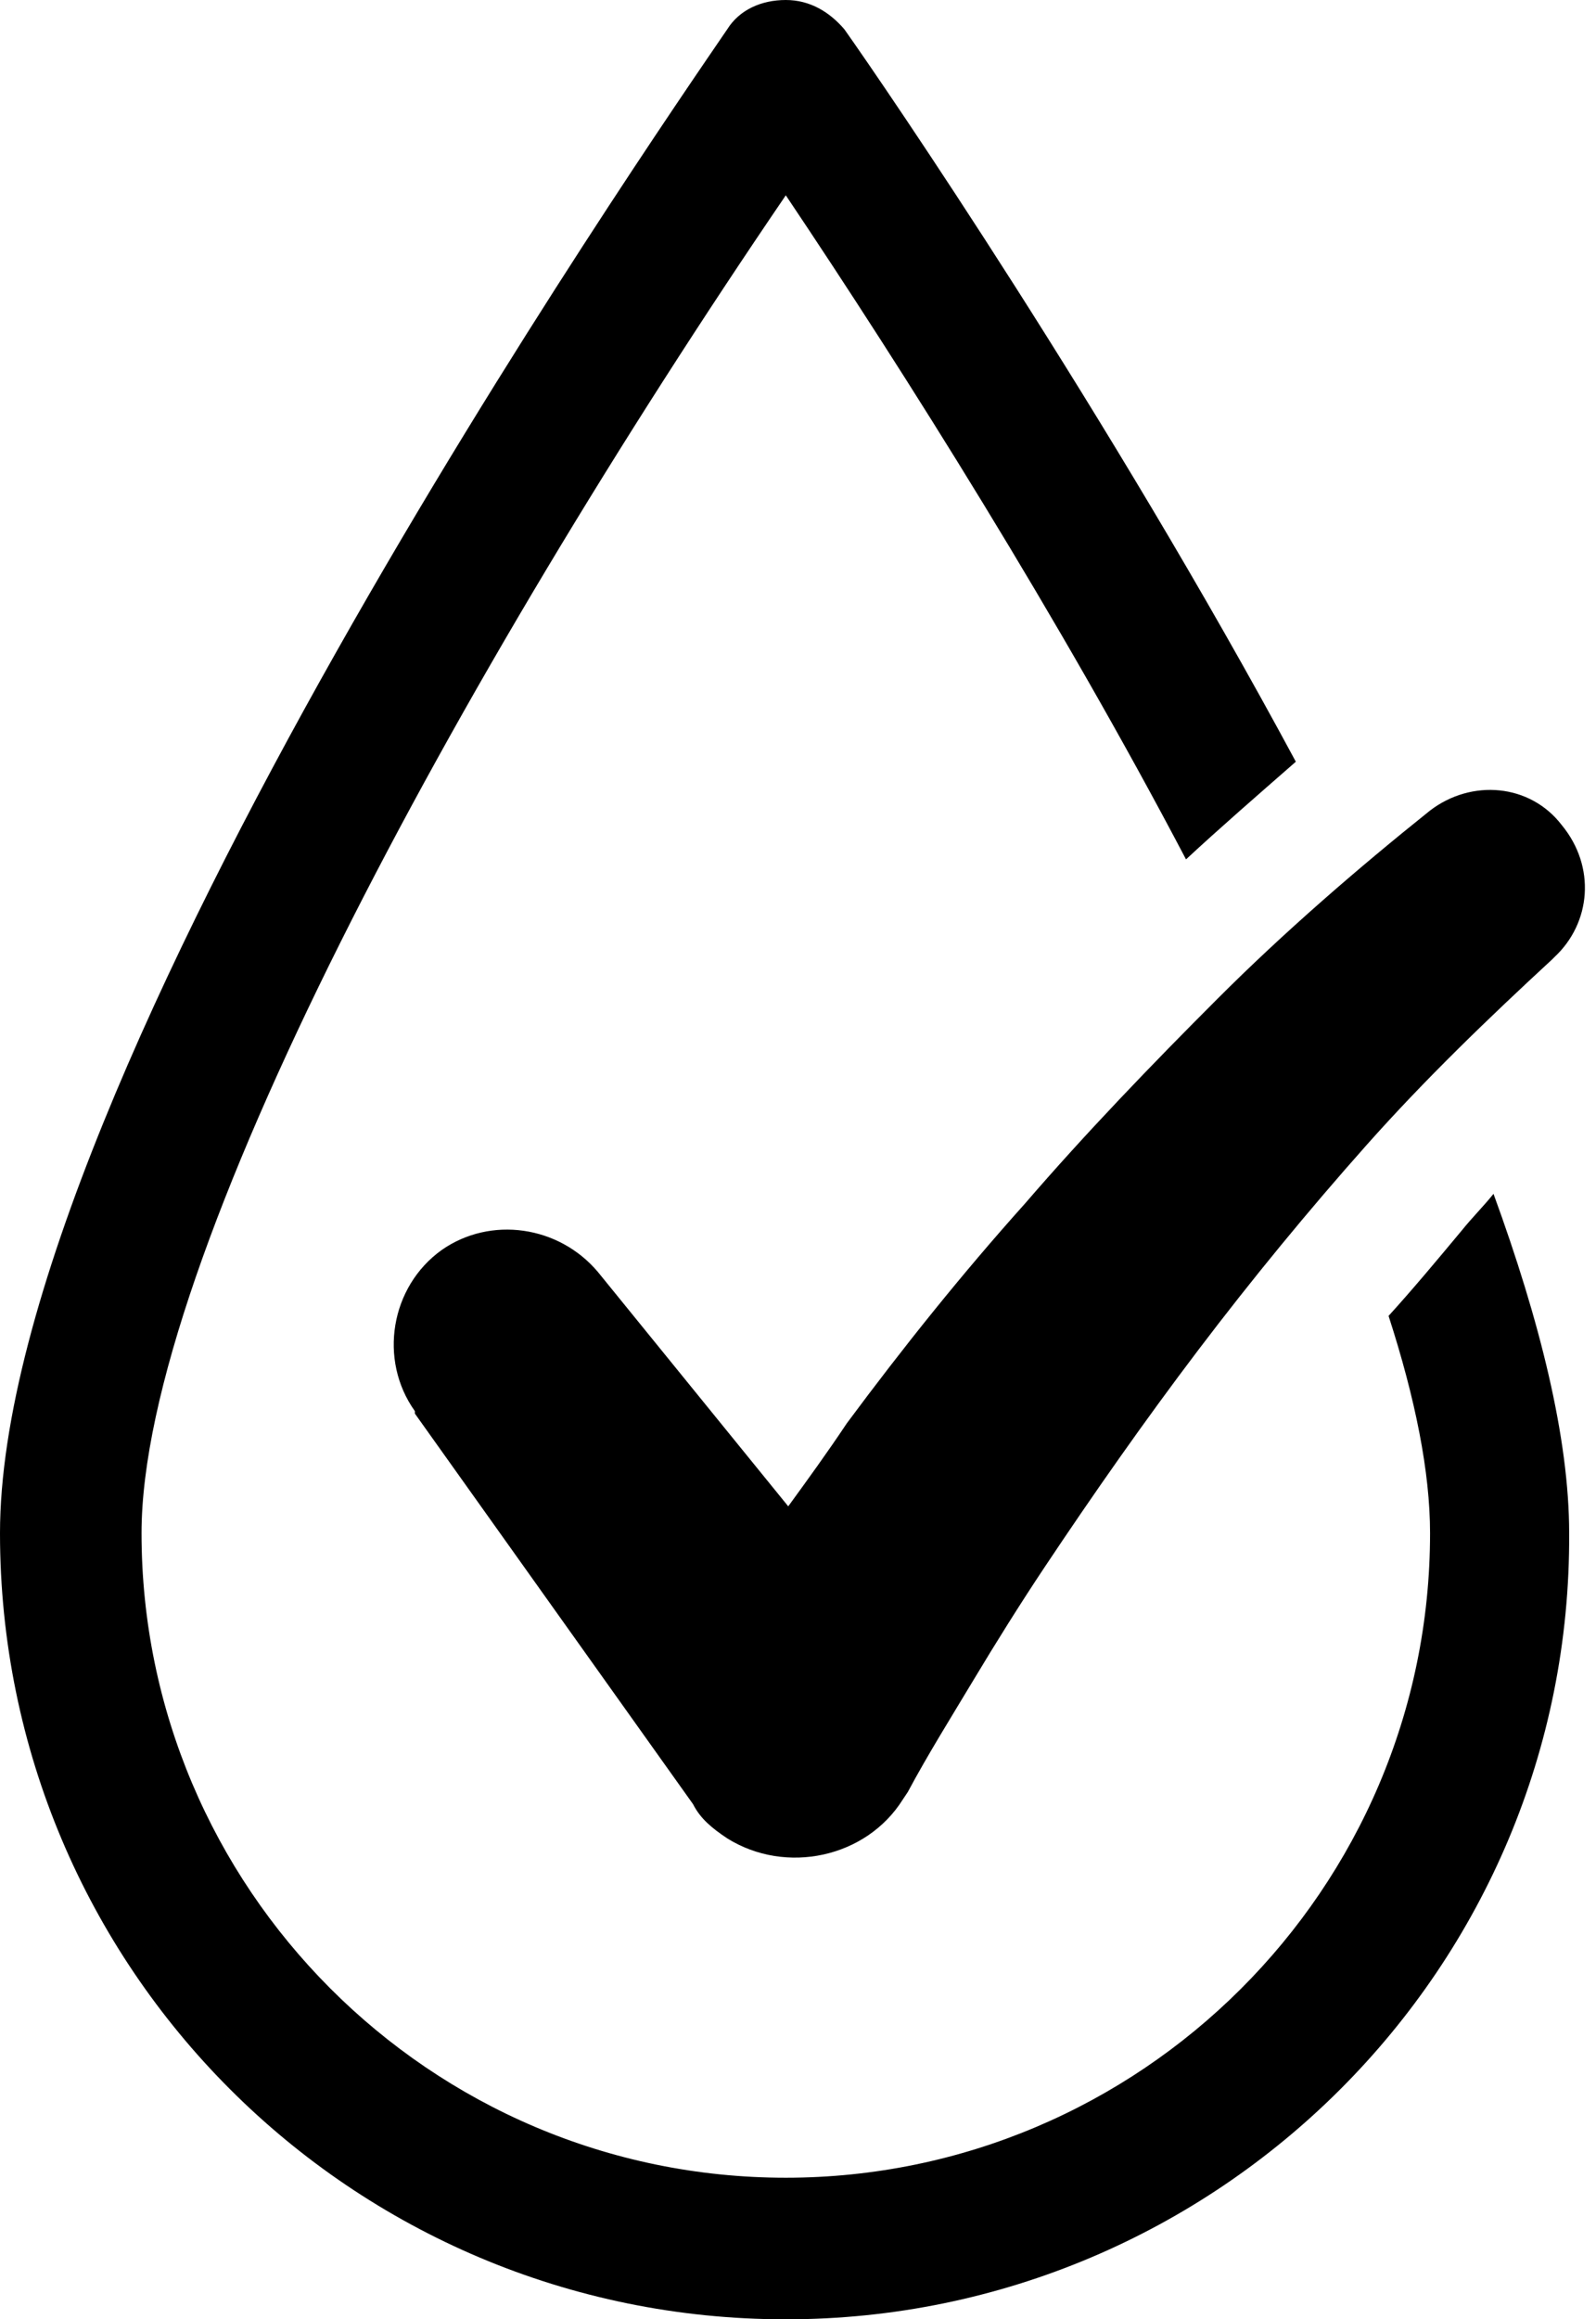
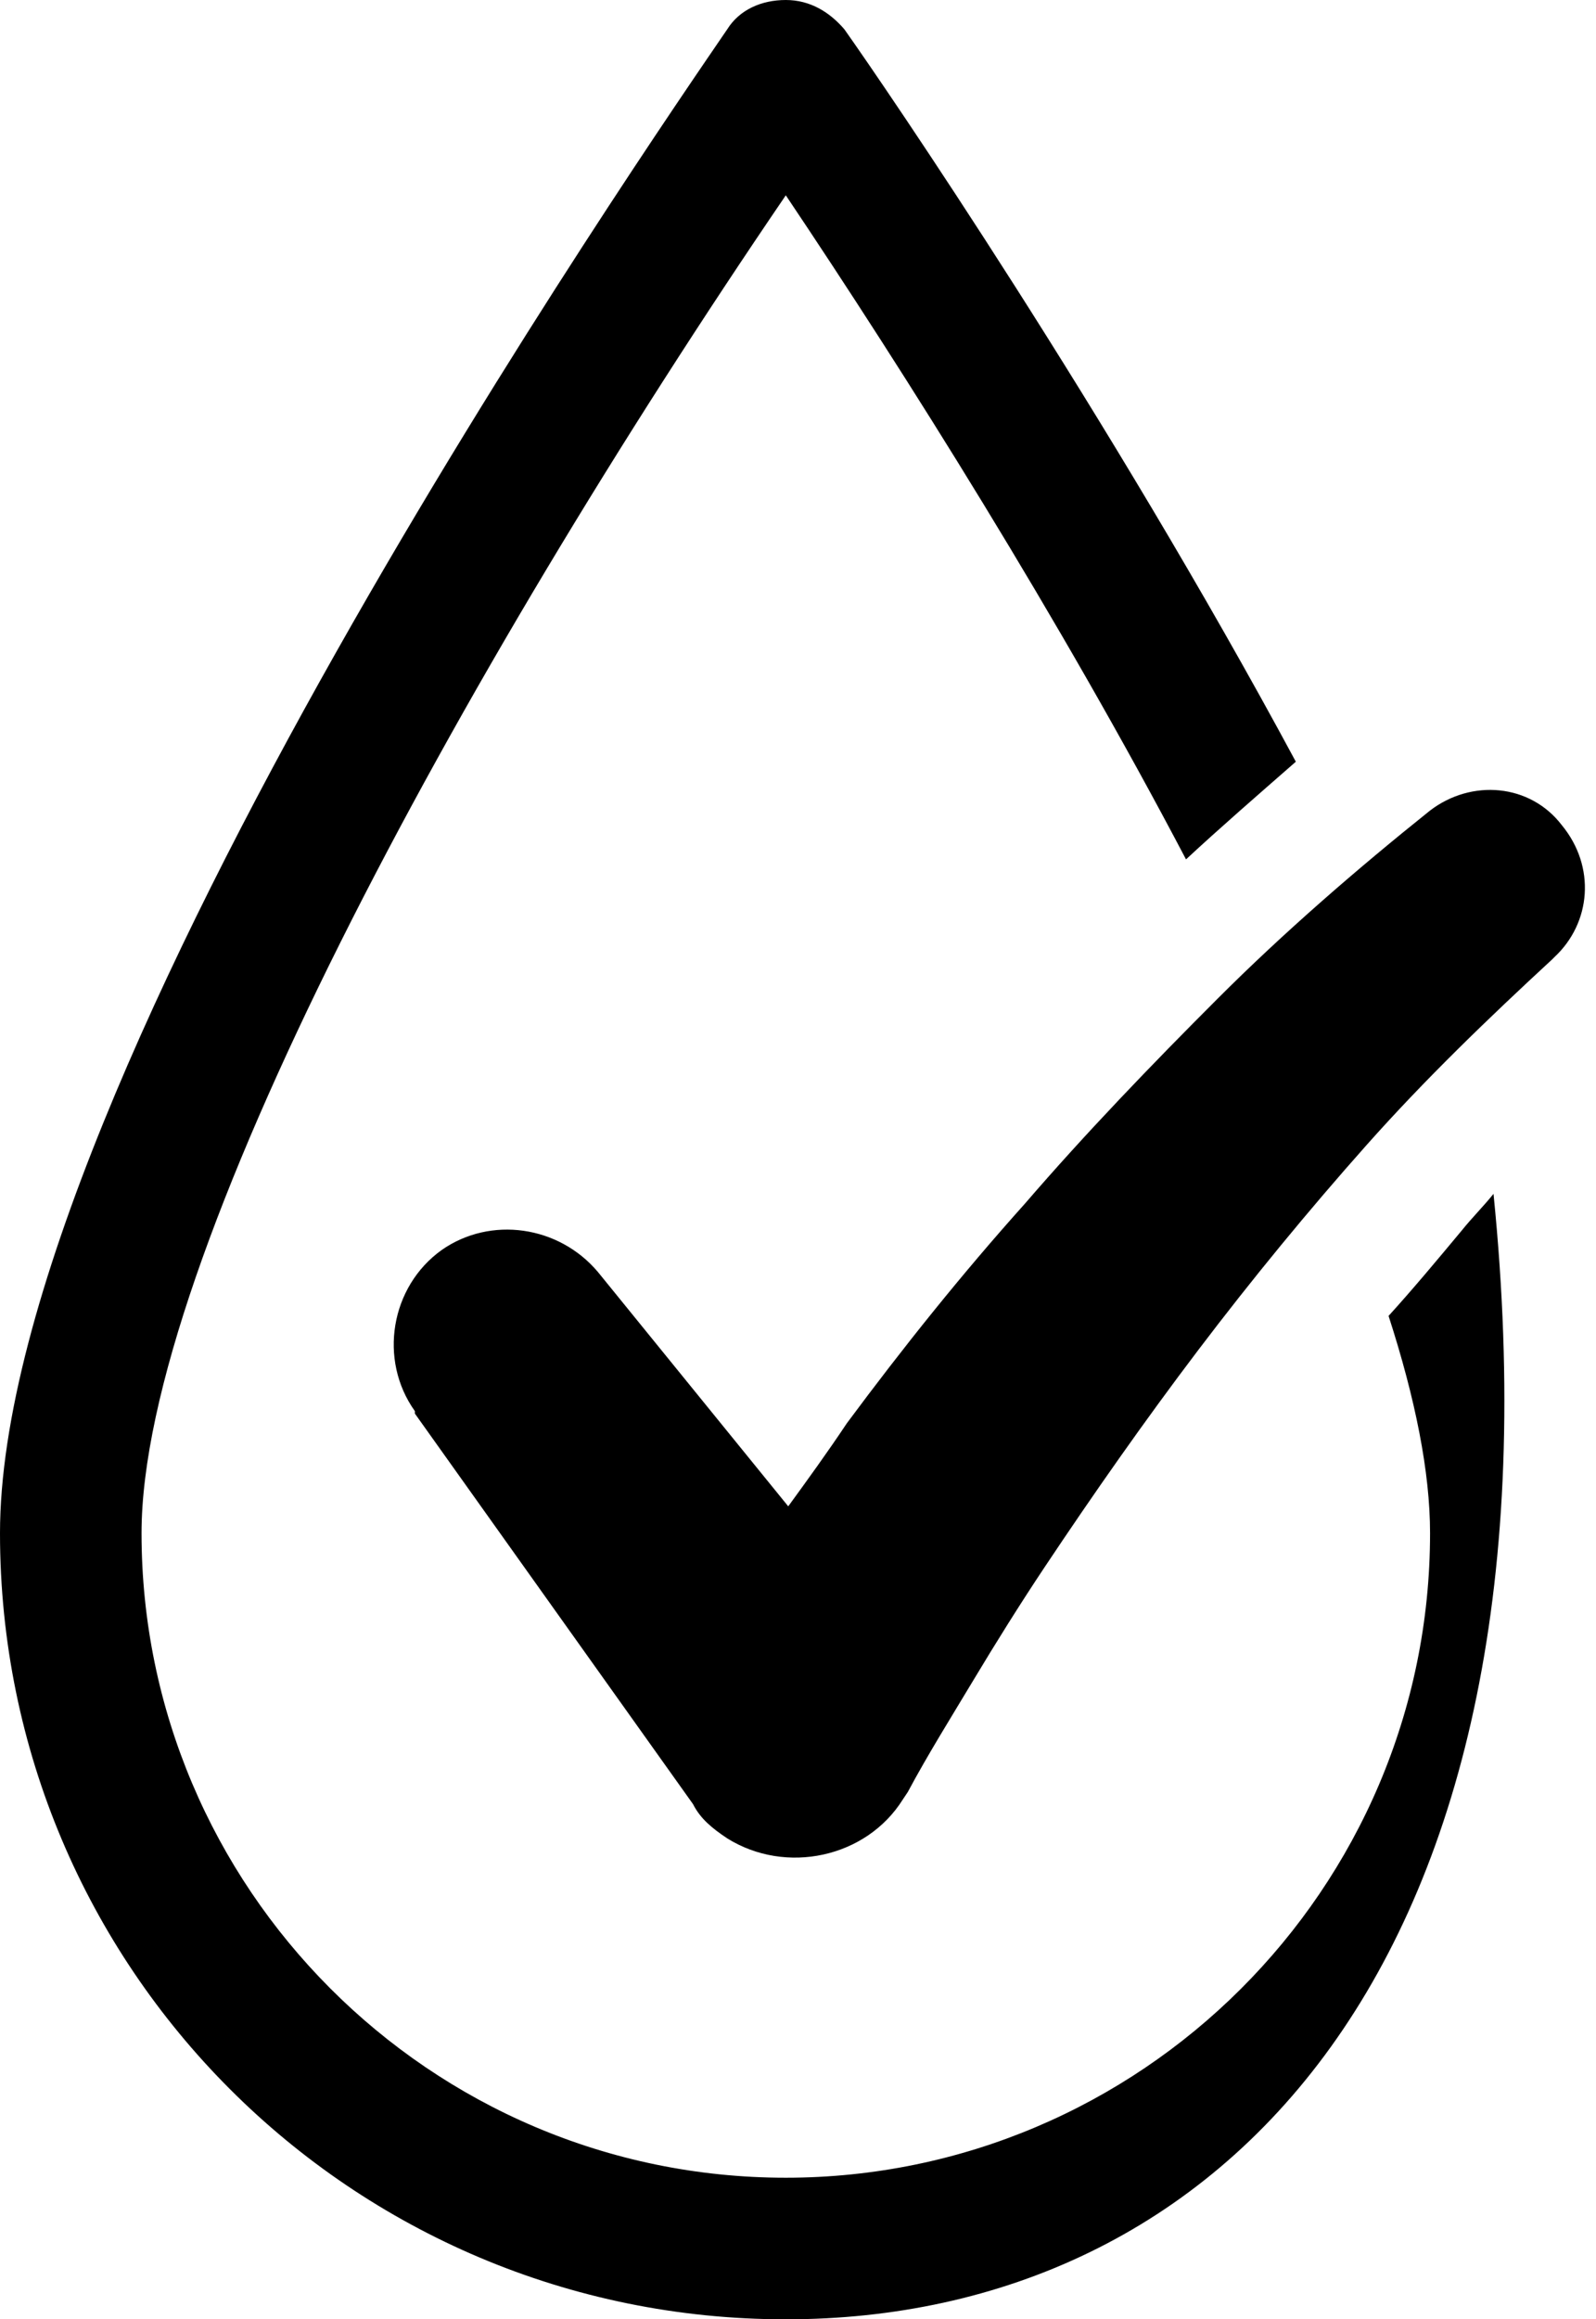
<svg xmlns="http://www.w3.org/2000/svg" height="95.0" preserveAspectRatio="xMidYMid meet" version="1.0" viewBox="17.5 2.5 65.4 95.0" width="65.4" zoomAndPan="magnify">
  <g id="change1_1">
-     <path d="M49.7,97.5c-17.8,0-32.2-14.4-32.2-32.2c0-18.5,26.8-57.2,29.8-61.6c0.5-0.8,1.4-1.2,2.4-1.2c1,0,1.8,0.5,2.4,1.2 c1.7,2.4,10.8,15.7,18.5,30c-1.6,1.4-3.1,2.7-4.5,4c-5.2-9.9-11.5-19.9-16.4-27.2C36.2,30.3,23.3,54.1,23.3,65.3 c0,14.5,11.8,26.4,26.4,26.4c14.5,0,26.4-11.8,26.4-26.4c0-2.5-0.6-5.5-1.7-8.9c1-1.1,2-2.3,3-3.5c0.4-0.5,0.9-1,1.3-1.5 c1.9,5.2,3.1,10,3.1,13.9C81.9,83.1,67.4,97.5,49.7,97.5z M81.2,41.7l-0.1,0.1c-2.6,2.4-5.2,4.9-7.6,7.6c-2.4,2.7-4.7,5.5-6.9,8.4 c-2.2,2.9-4.3,5.9-6.3,8.9c-1,1.5-2,3.1-2.9,4.6c-0.9,1.5-1.9,3.1-2.7,4.6l-0.2,0.3c-1.5,2.4-4.8,3.1-7.2,1.6 c-0.6-0.4-1.1-0.8-1.4-1.4l-11.4-16l0-0.1c-1.5-2.1-1-5.1,1.1-6.6c2-1.4,4.8-1,6.4,0.9l7.8,9.6c0.8-1.1,1.6-2.2,2.4-3.4 c2.3-3.1,4.7-6.1,7.3-9c2.5-2.9,5.2-5.7,7.9-8.4c2.7-2.7,5.7-5.3,8.7-7.7c1.7-1.3,4.1-1.1,5.4,0.6C82.9,38,82.7,40.3,81.2,41.7z" />
+     <path d="M49.7,97.5c-17.8,0-32.2-14.4-32.2-32.2c0-18.5,26.8-57.2,29.8-61.6c0.5-0.8,1.4-1.2,2.4-1.2c1,0,1.8,0.5,2.4,1.2 c1.7,2.4,10.8,15.7,18.5,30c-1.6,1.4-3.1,2.7-4.5,4c-5.2-9.9-11.5-19.9-16.4-27.2C36.2,30.3,23.3,54.1,23.3,65.3 c0,14.5,11.8,26.4,26.4,26.4c14.5,0,26.4-11.8,26.4-26.4c0-2.5-0.6-5.5-1.7-8.9c1-1.1,2-2.3,3-3.5c0.4-0.5,0.9-1,1.3-1.5 C81.9,83.1,67.4,97.5,49.7,97.5z M81.2,41.7l-0.1,0.1c-2.6,2.4-5.2,4.9-7.6,7.6c-2.4,2.7-4.7,5.5-6.9,8.4 c-2.2,2.9-4.3,5.9-6.3,8.9c-1,1.5-2,3.1-2.9,4.6c-0.9,1.5-1.9,3.1-2.7,4.6l-0.2,0.3c-1.5,2.4-4.8,3.1-7.2,1.6 c-0.6-0.4-1.1-0.8-1.4-1.4l-11.4-16l0-0.1c-1.5-2.1-1-5.1,1.1-6.6c2-1.4,4.8-1,6.4,0.9l7.8,9.6c0.8-1.1,1.6-2.2,2.4-3.4 c2.3-3.1,4.7-6.1,7.3-9c2.5-2.9,5.2-5.7,7.9-8.4c2.7-2.7,5.7-5.3,8.7-7.7c1.7-1.3,4.1-1.1,5.4,0.6C82.9,38,82.7,40.3,81.2,41.7z" />
  </g>
</svg>